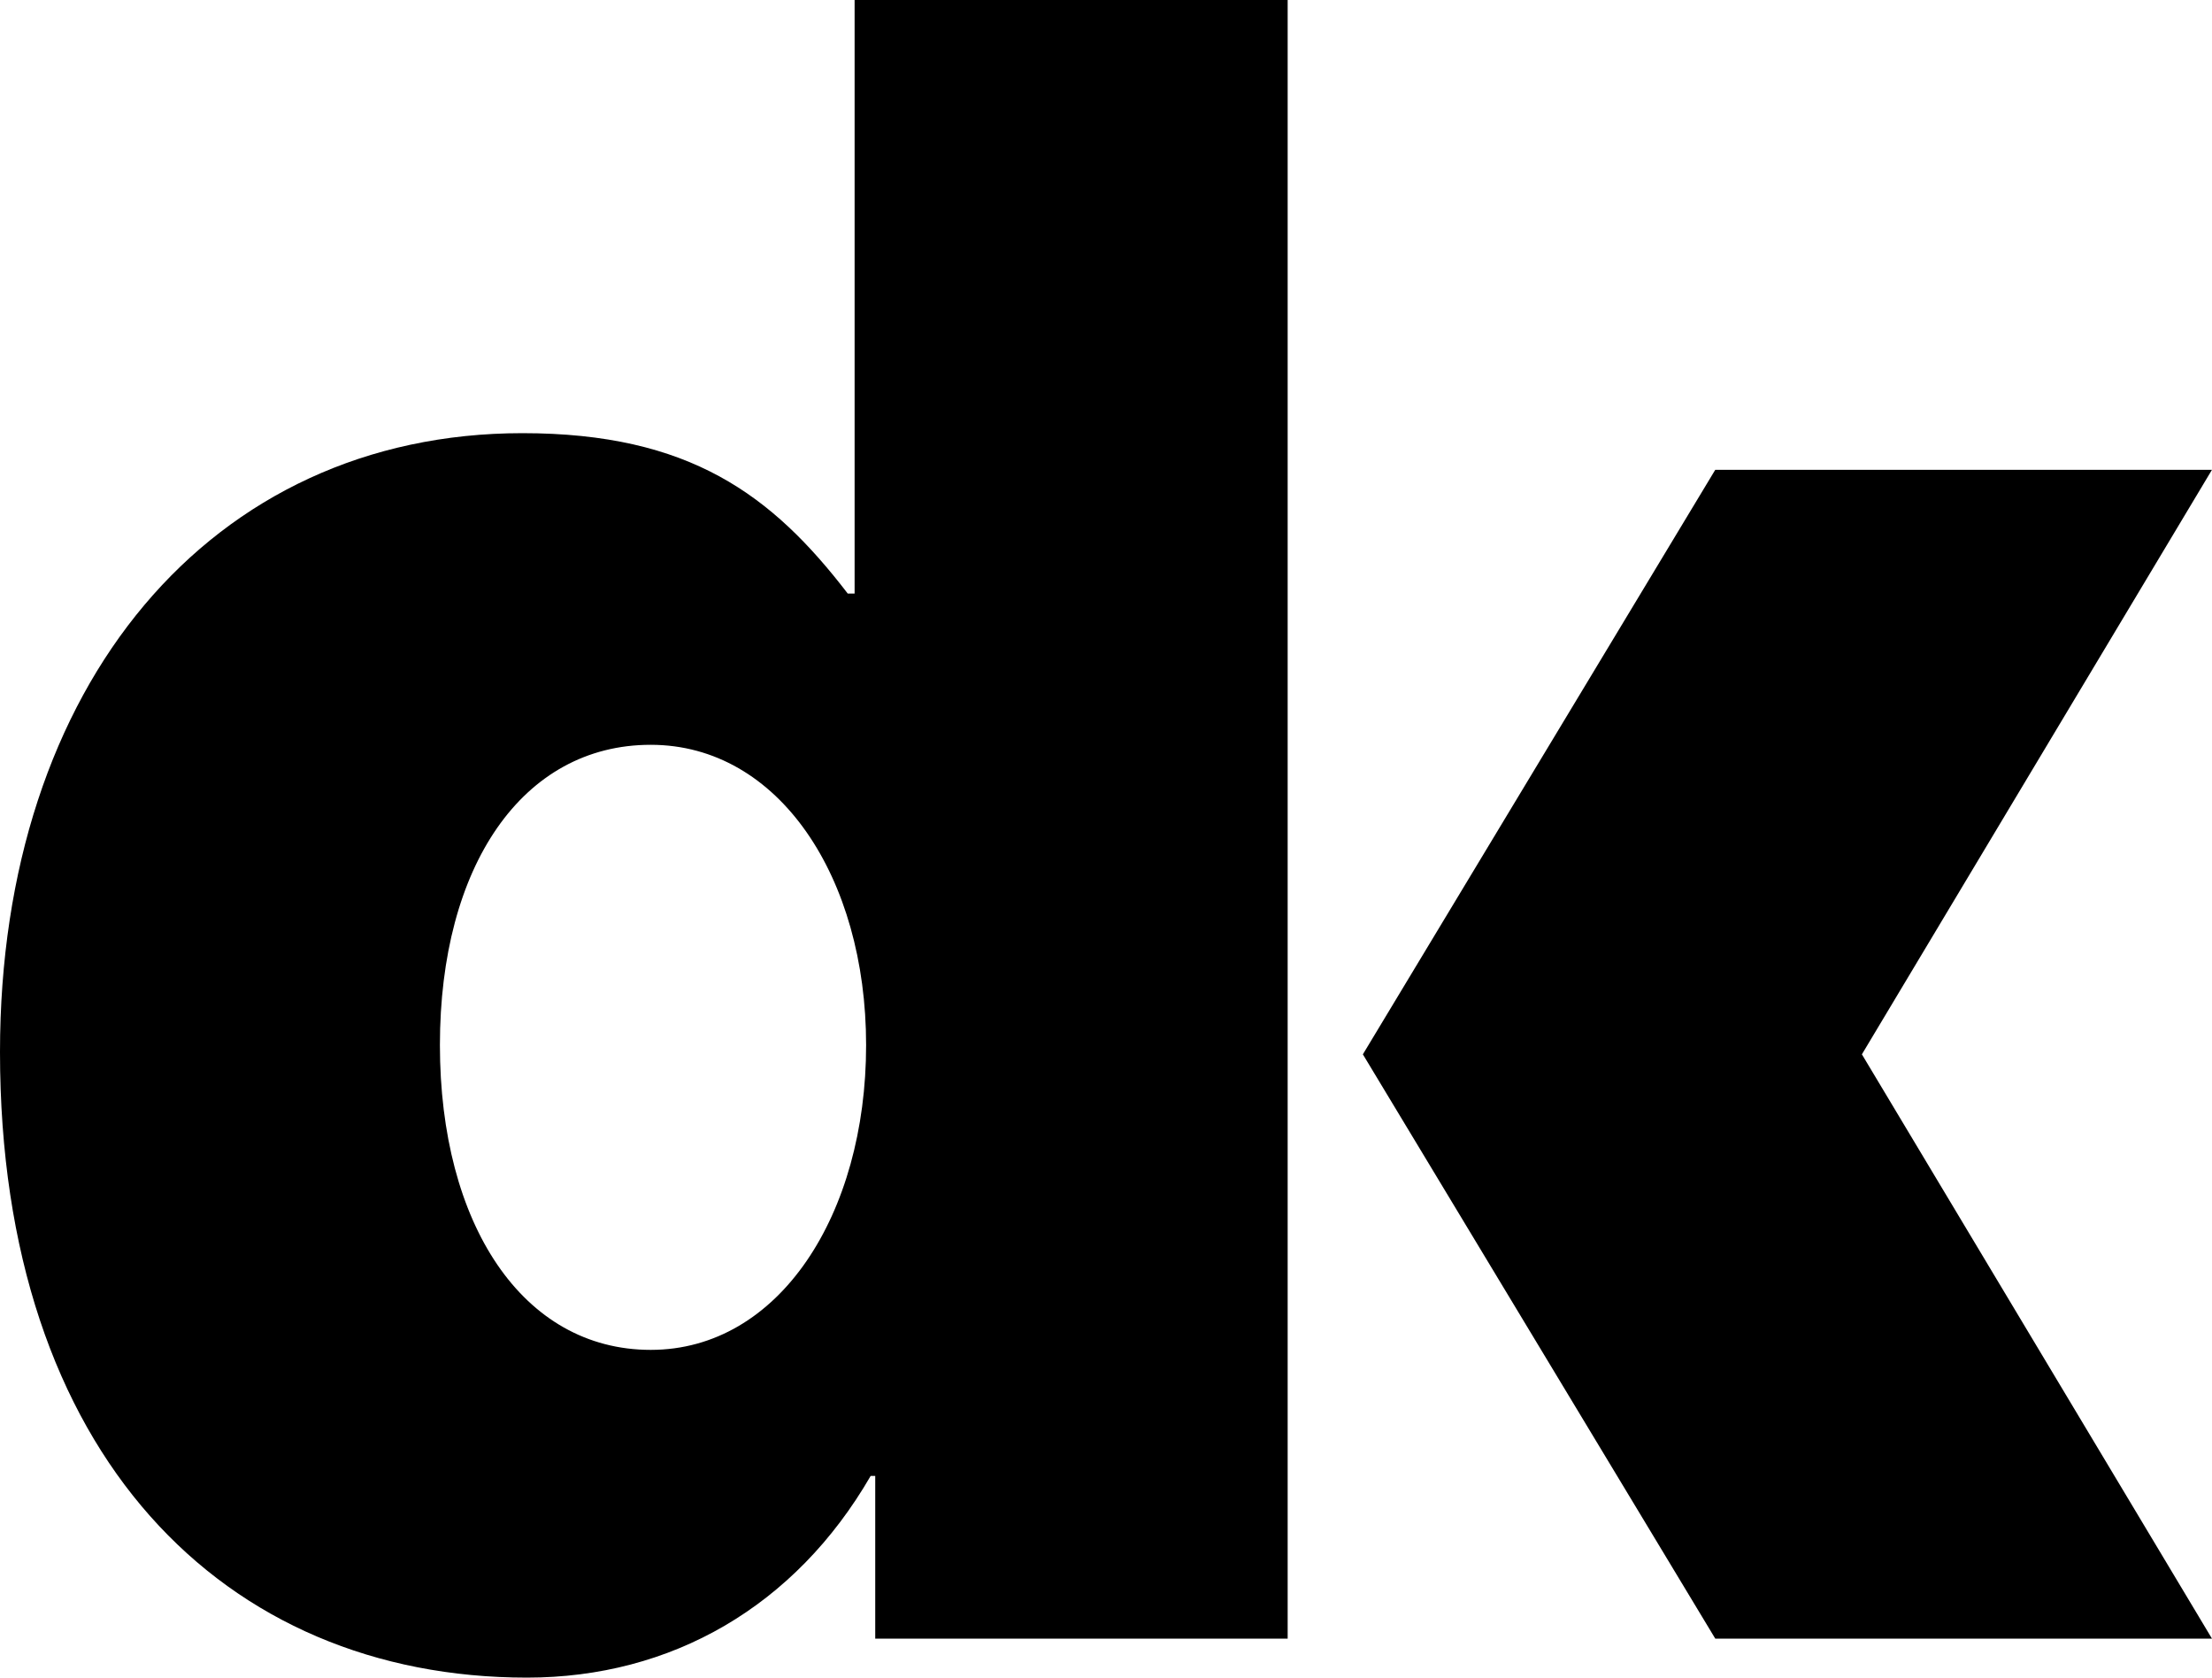
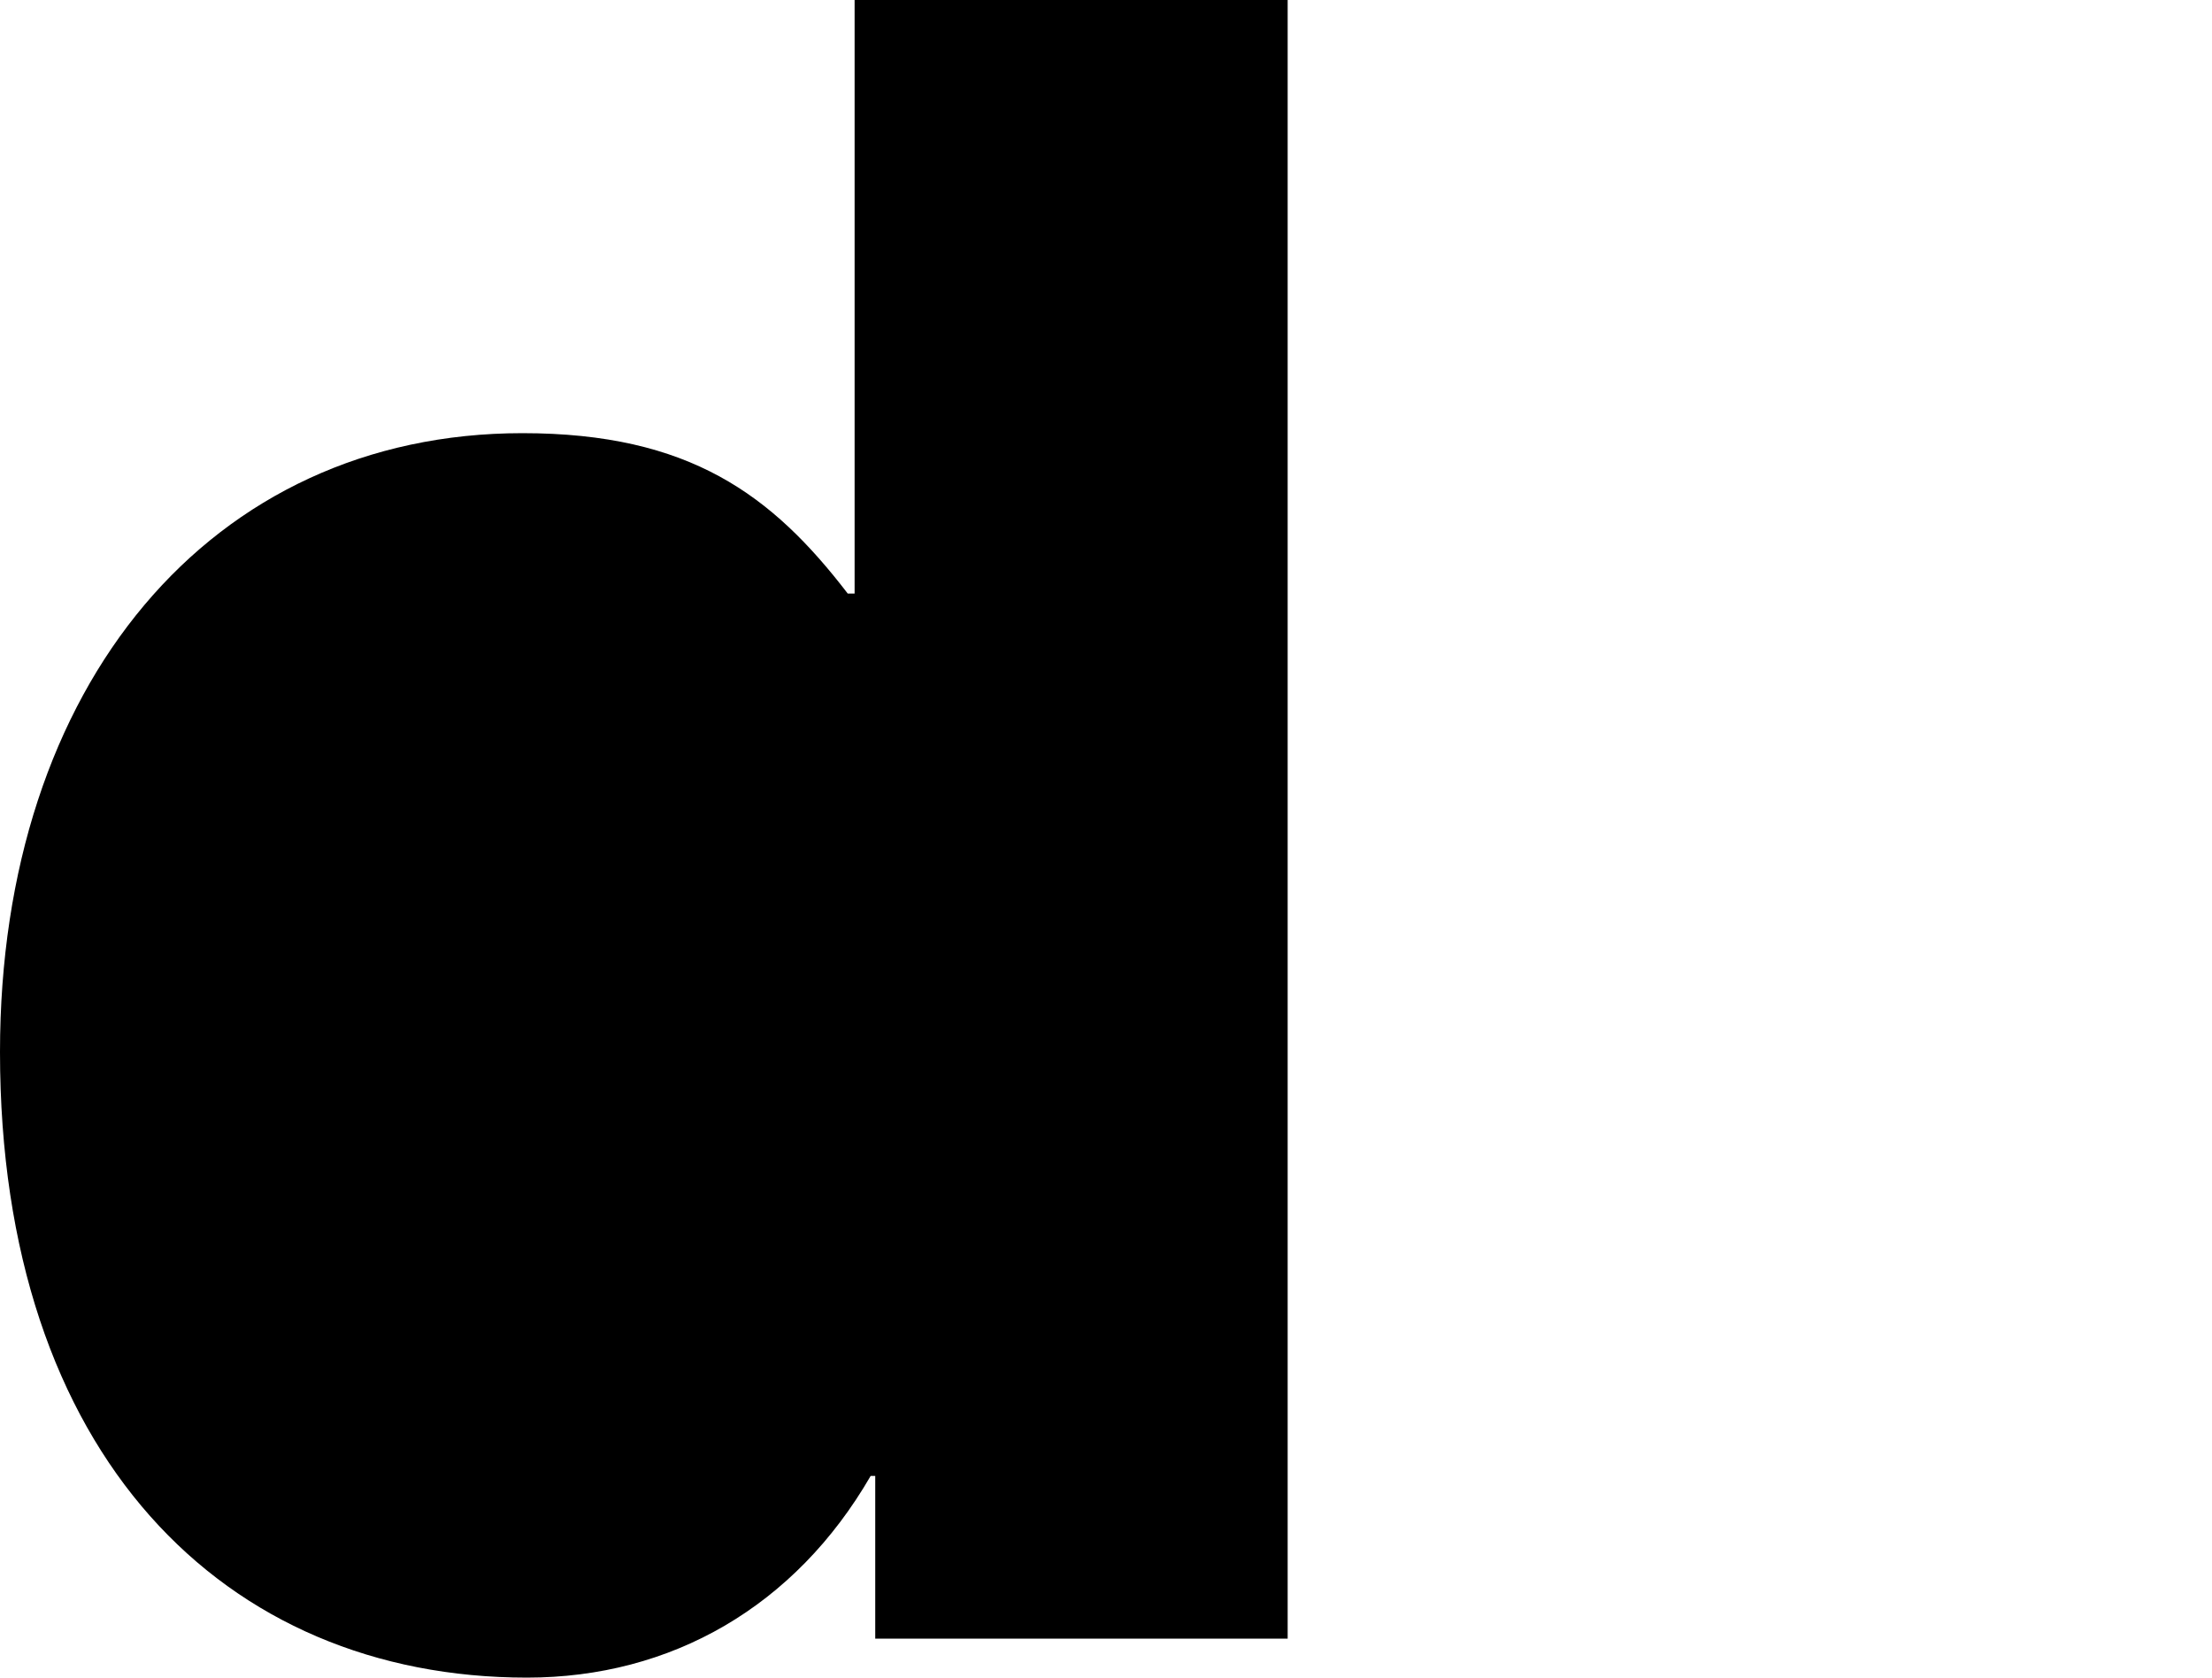
<svg xmlns="http://www.w3.org/2000/svg" id="Ebene_1" version="1.1" viewBox="0 0 400 303.29">
-   <polygon points="399.99 84.94 310.17 84.94 246.45 190.61 310.18 296.25 400 296.25 336.69 190.61 399.99 84.94" />
-   <path d="M0,190.18c0-66.3,38.12-111.87,94.47-111.87,30.25,0,45.16,11.18,58.83,29h1.24V0h78.31v296.25h-74.58v-29.42h-.83c-13.67,23.62-36.05,36.46-62.15,36.46C40.6,303.29,0,263.1,0,190.18ZM156.62,188.93c0-30.25-15.74-54.28-38.95-54.28s-38.12,21.96-38.12,54.28,14.92,55.11,38.12,55.11,38.95-24.45,38.95-55.11Z" />
+   <path d="M0,190.18c0-66.3,38.12-111.87,94.47-111.87,30.25,0,45.16,11.18,58.83,29h1.24V0h78.31v296.25h-74.58v-29.42h-.83c-13.67,23.62-36.05,36.46-62.15,36.46C40.6,303.29,0,263.1,0,190.18Zc0-30.25-15.74-54.28-38.95-54.28s-38.12,21.96-38.12,54.28,14.92,55.11,38.12,55.11,38.95-24.45,38.95-55.11Z" />
</svg>